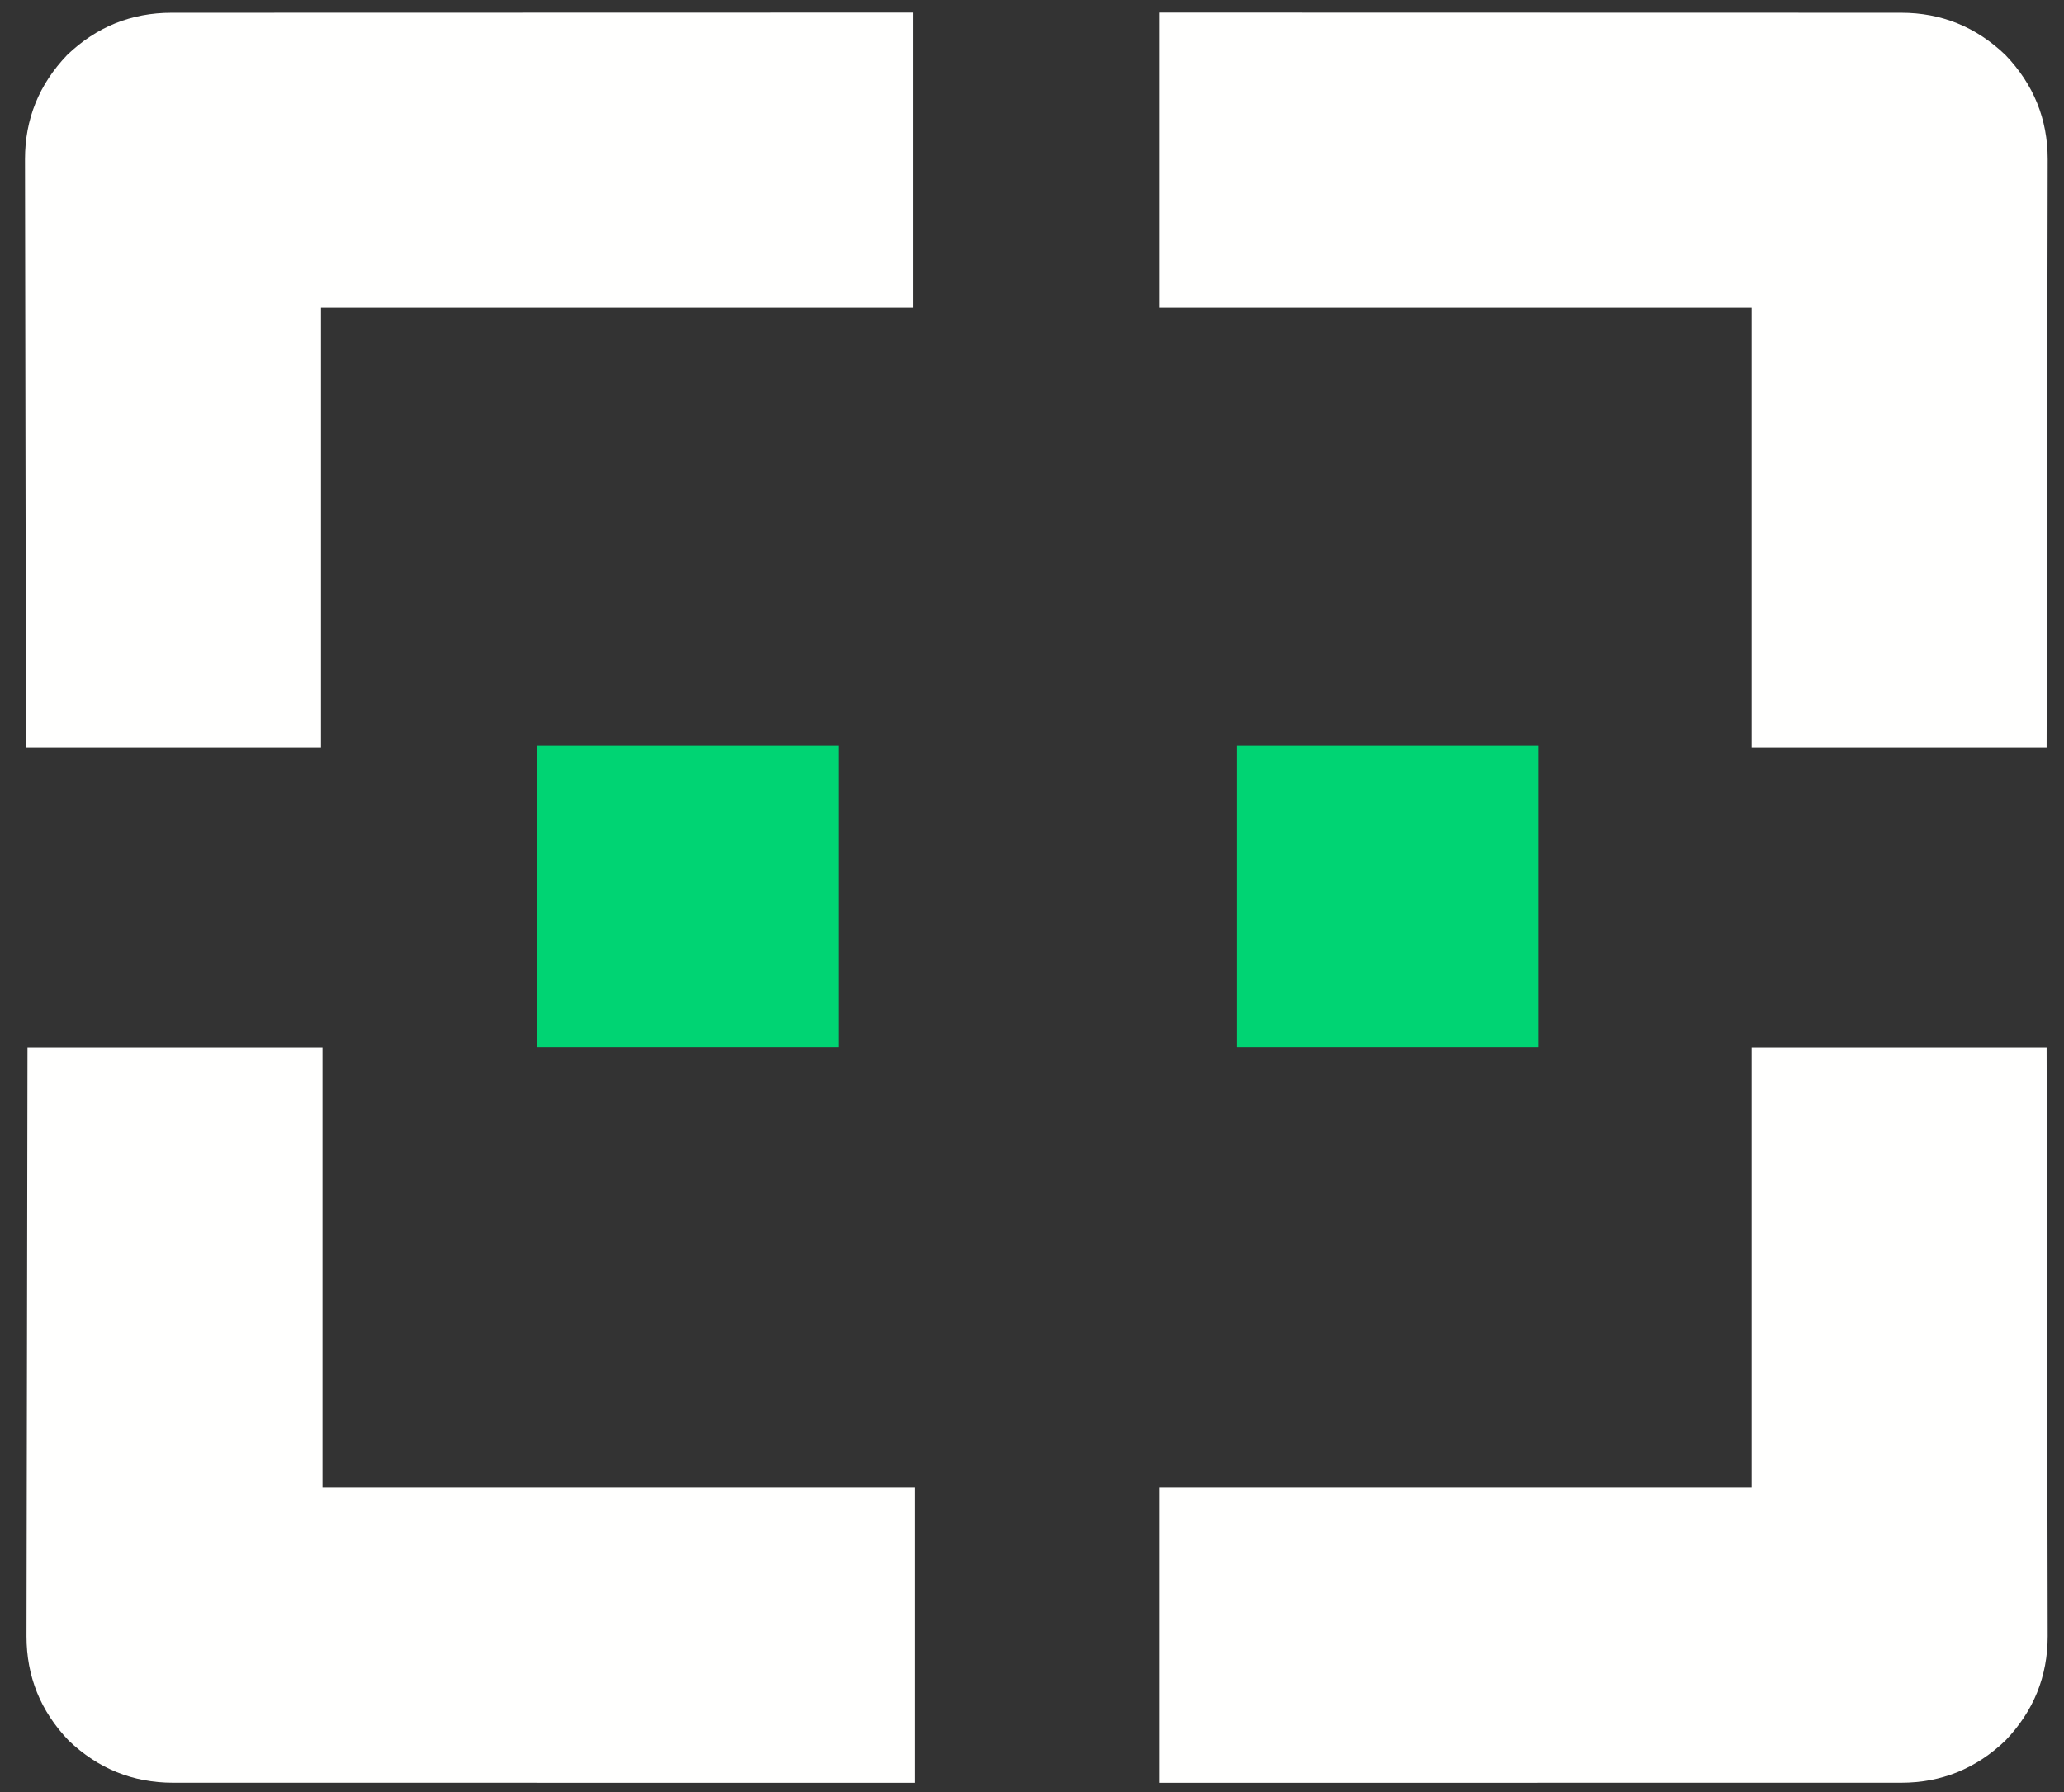
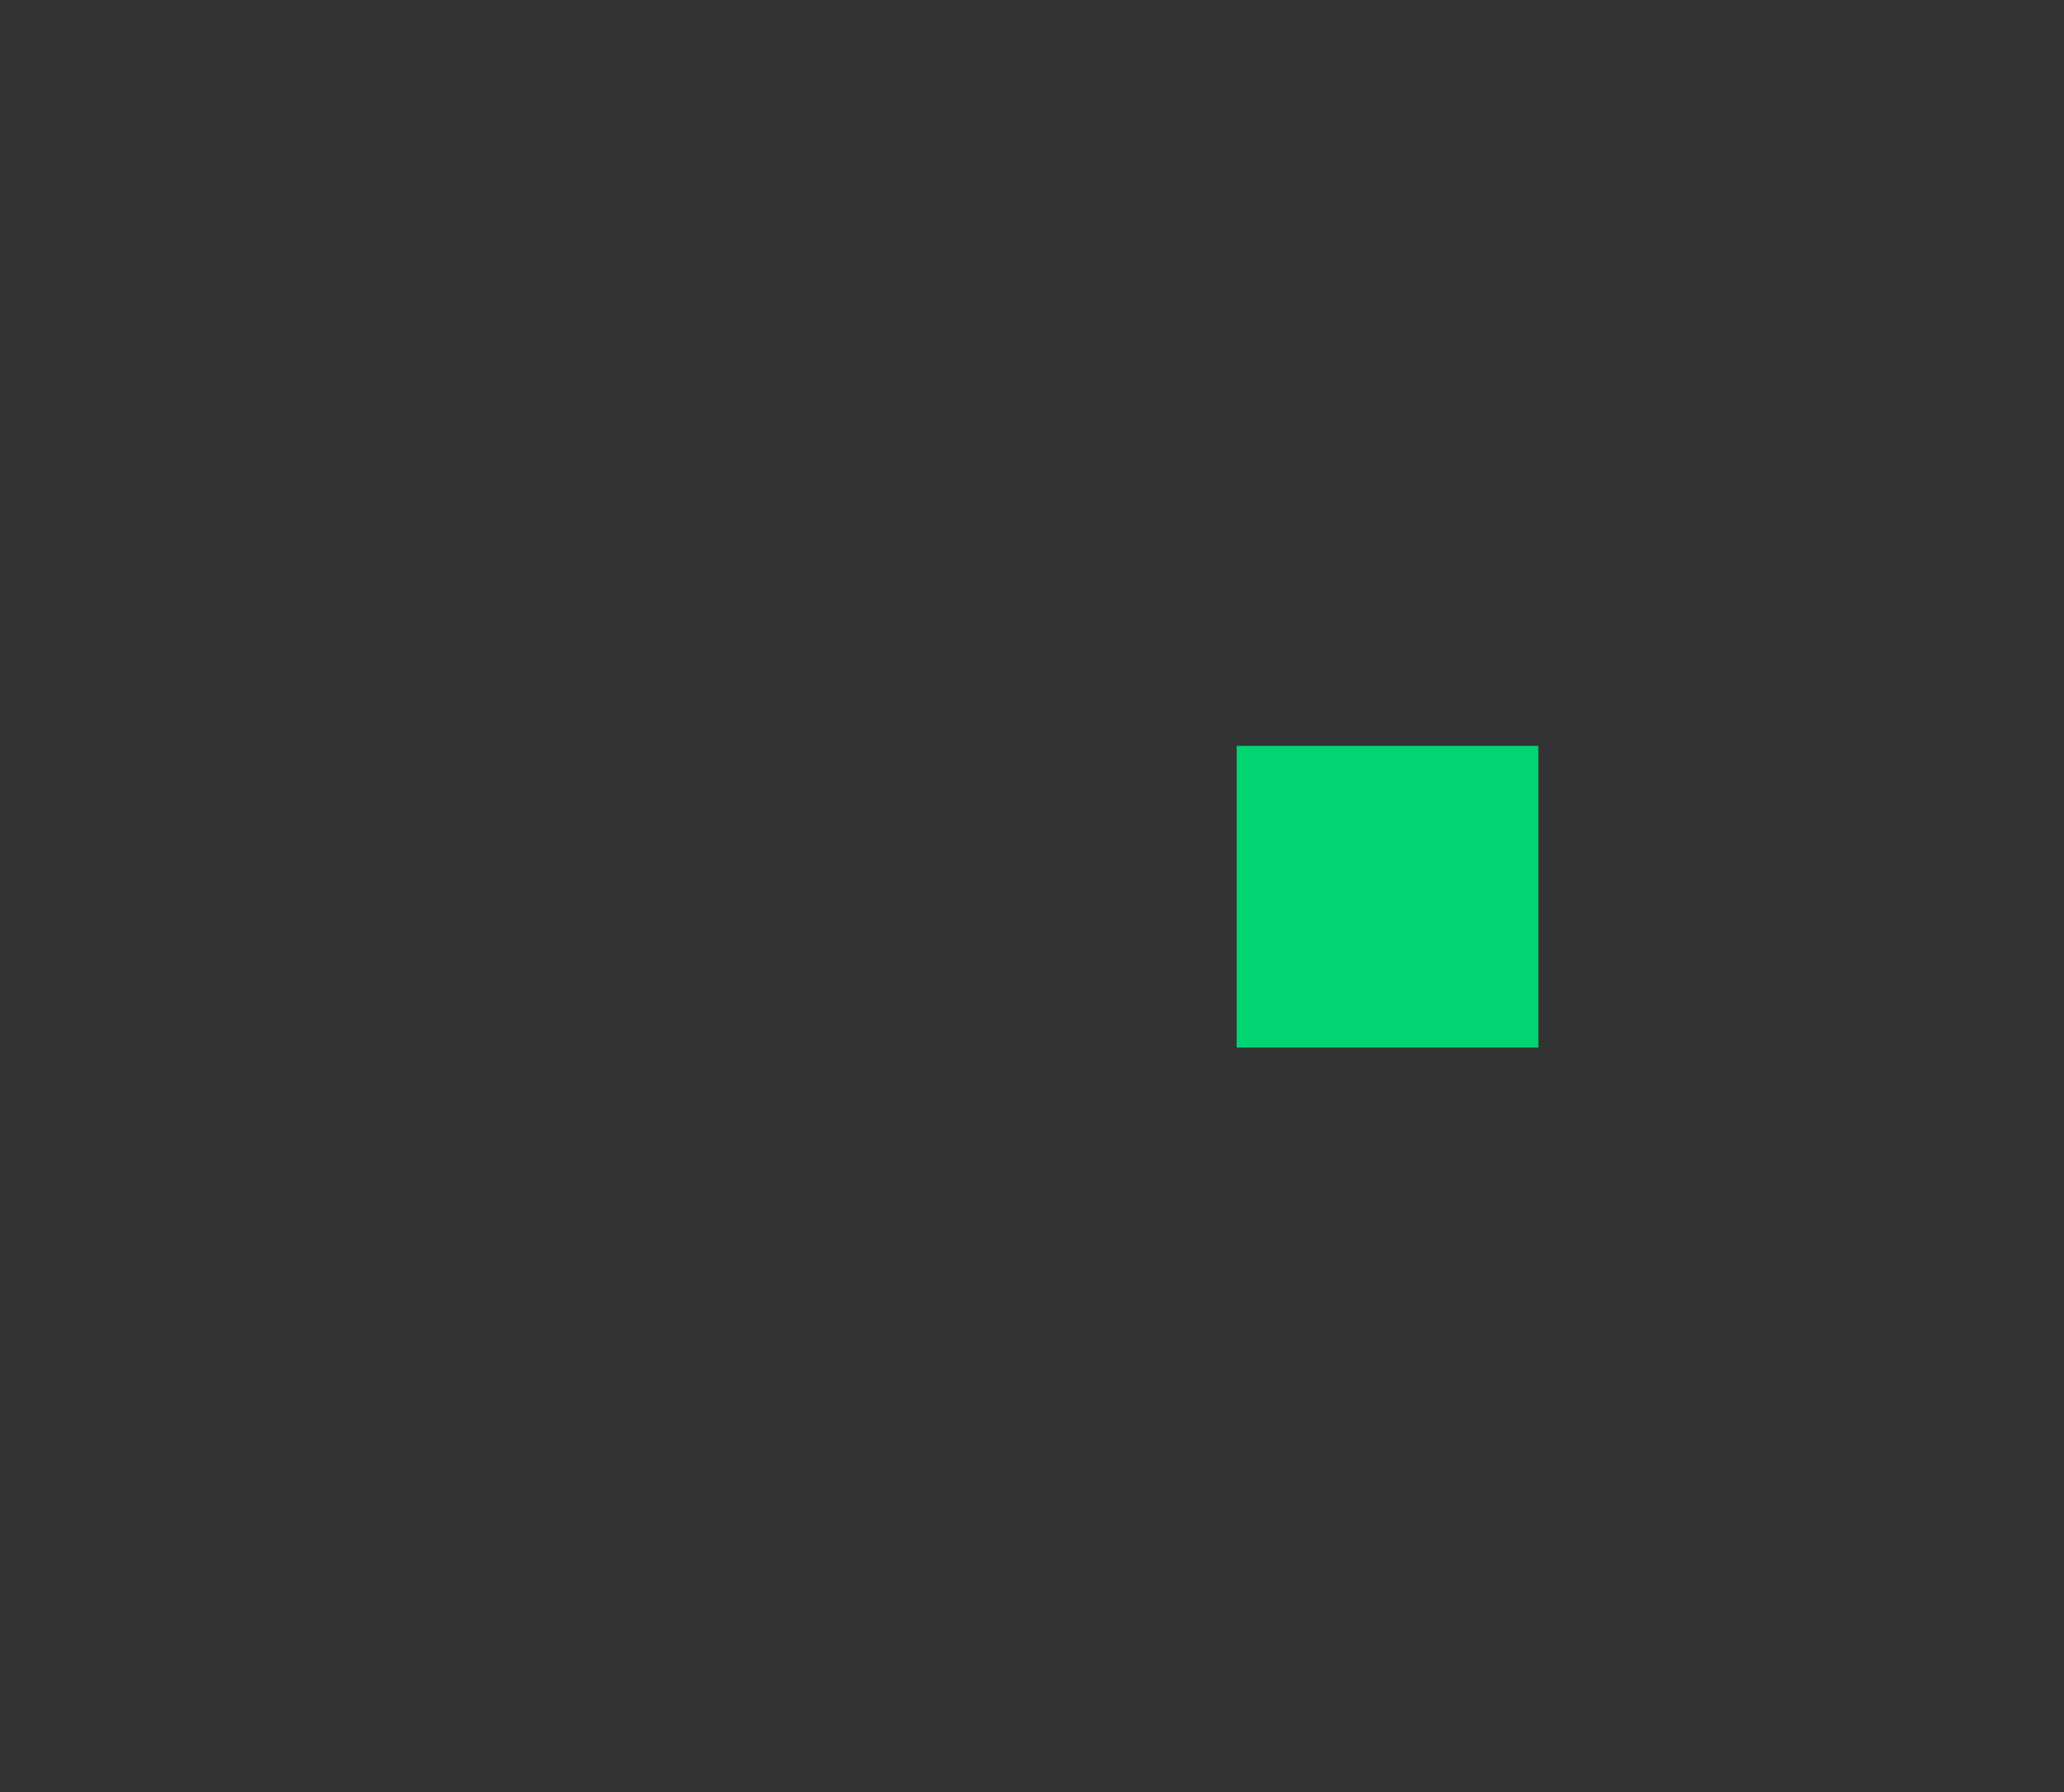
<svg xmlns="http://www.w3.org/2000/svg" width="38" height="33" viewBox="0 0 38 33">
  <rect x="0" y="0" width="38" height="33" fill="#333333" stroke="none" />
  <g fill="none" fill-rule="evenodd" transform="translate(.46 .232)">
-     <polygon fill="#00D473" points="9.424 19.059 14.978 19.059 14.978 13.503 9.424 13.503" />
    <polygon fill="#00D473" points="22.308 19.059 27.863 19.059 27.863 13.503 22.308 13.503" />
-     <path fill="#FFFFFE" d="M20.886 7.62114386e-15L20.886 5.432 31.79 5.432 31.79 13.533 37.22 13.533 37.24 2.7C37.24 1.962 36.981 1.322 36.462.781 35.921.262 35.282.003 34.543.003L20.886 7.62114386e-15M20.886 32.598L20.886 27.164 31.79 27.164 31.79 19.065 37.22 19.065 37.24 29.899C37.24 30.638 36.981 31.278 36.462 31.819 35.921 32.337 35.282 32.597 34.543 32.597L20.886 32.598M16.352 7.62114386e-15L16.352 5.432 5.45 5.432 5.45 13.533.018 13.533-8.7098787e-15 2.7C-8.7098787e-15 1.962.258 1.322.776.781 1.317.262 1.958.003 2.698.003L16.352 7.62114386e-15M16.38 32.598L16.38 27.164 5.478 27.164 5.478 19.065.046 19.065.028 29.899C.028 30.638.285 31.278.804 31.819 1.345 32.337 1.986 32.597 2.726 32.597L16.38 32.598" />
  </g>
</svg>